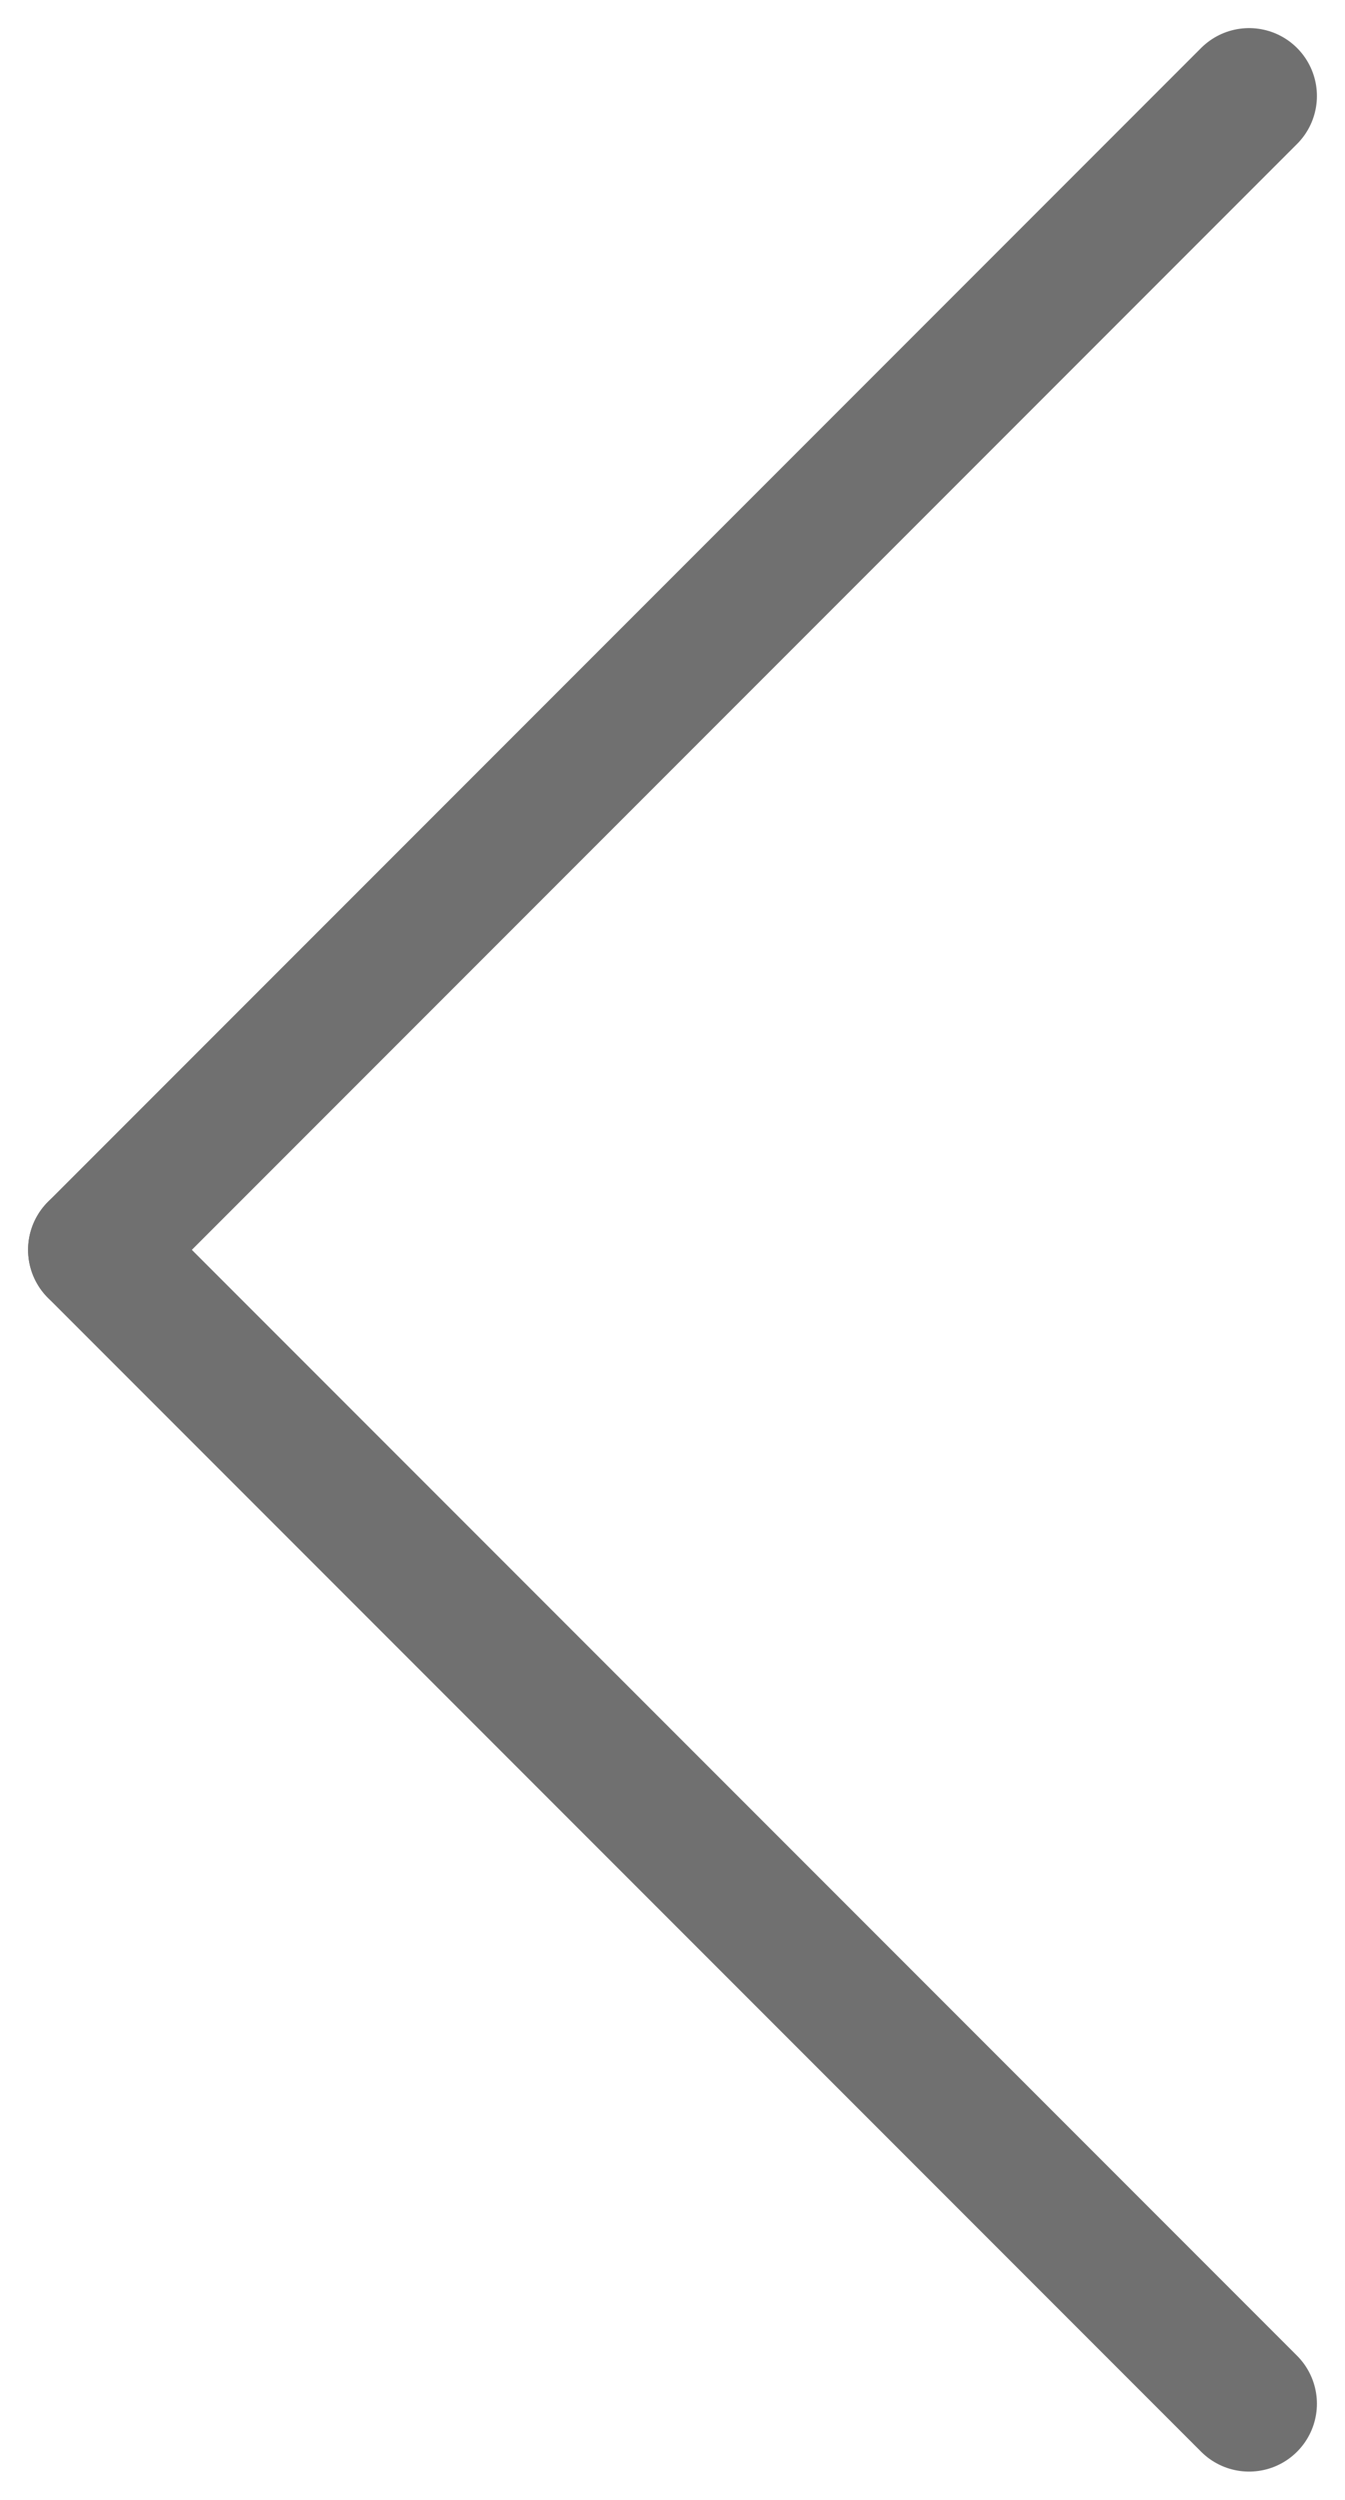
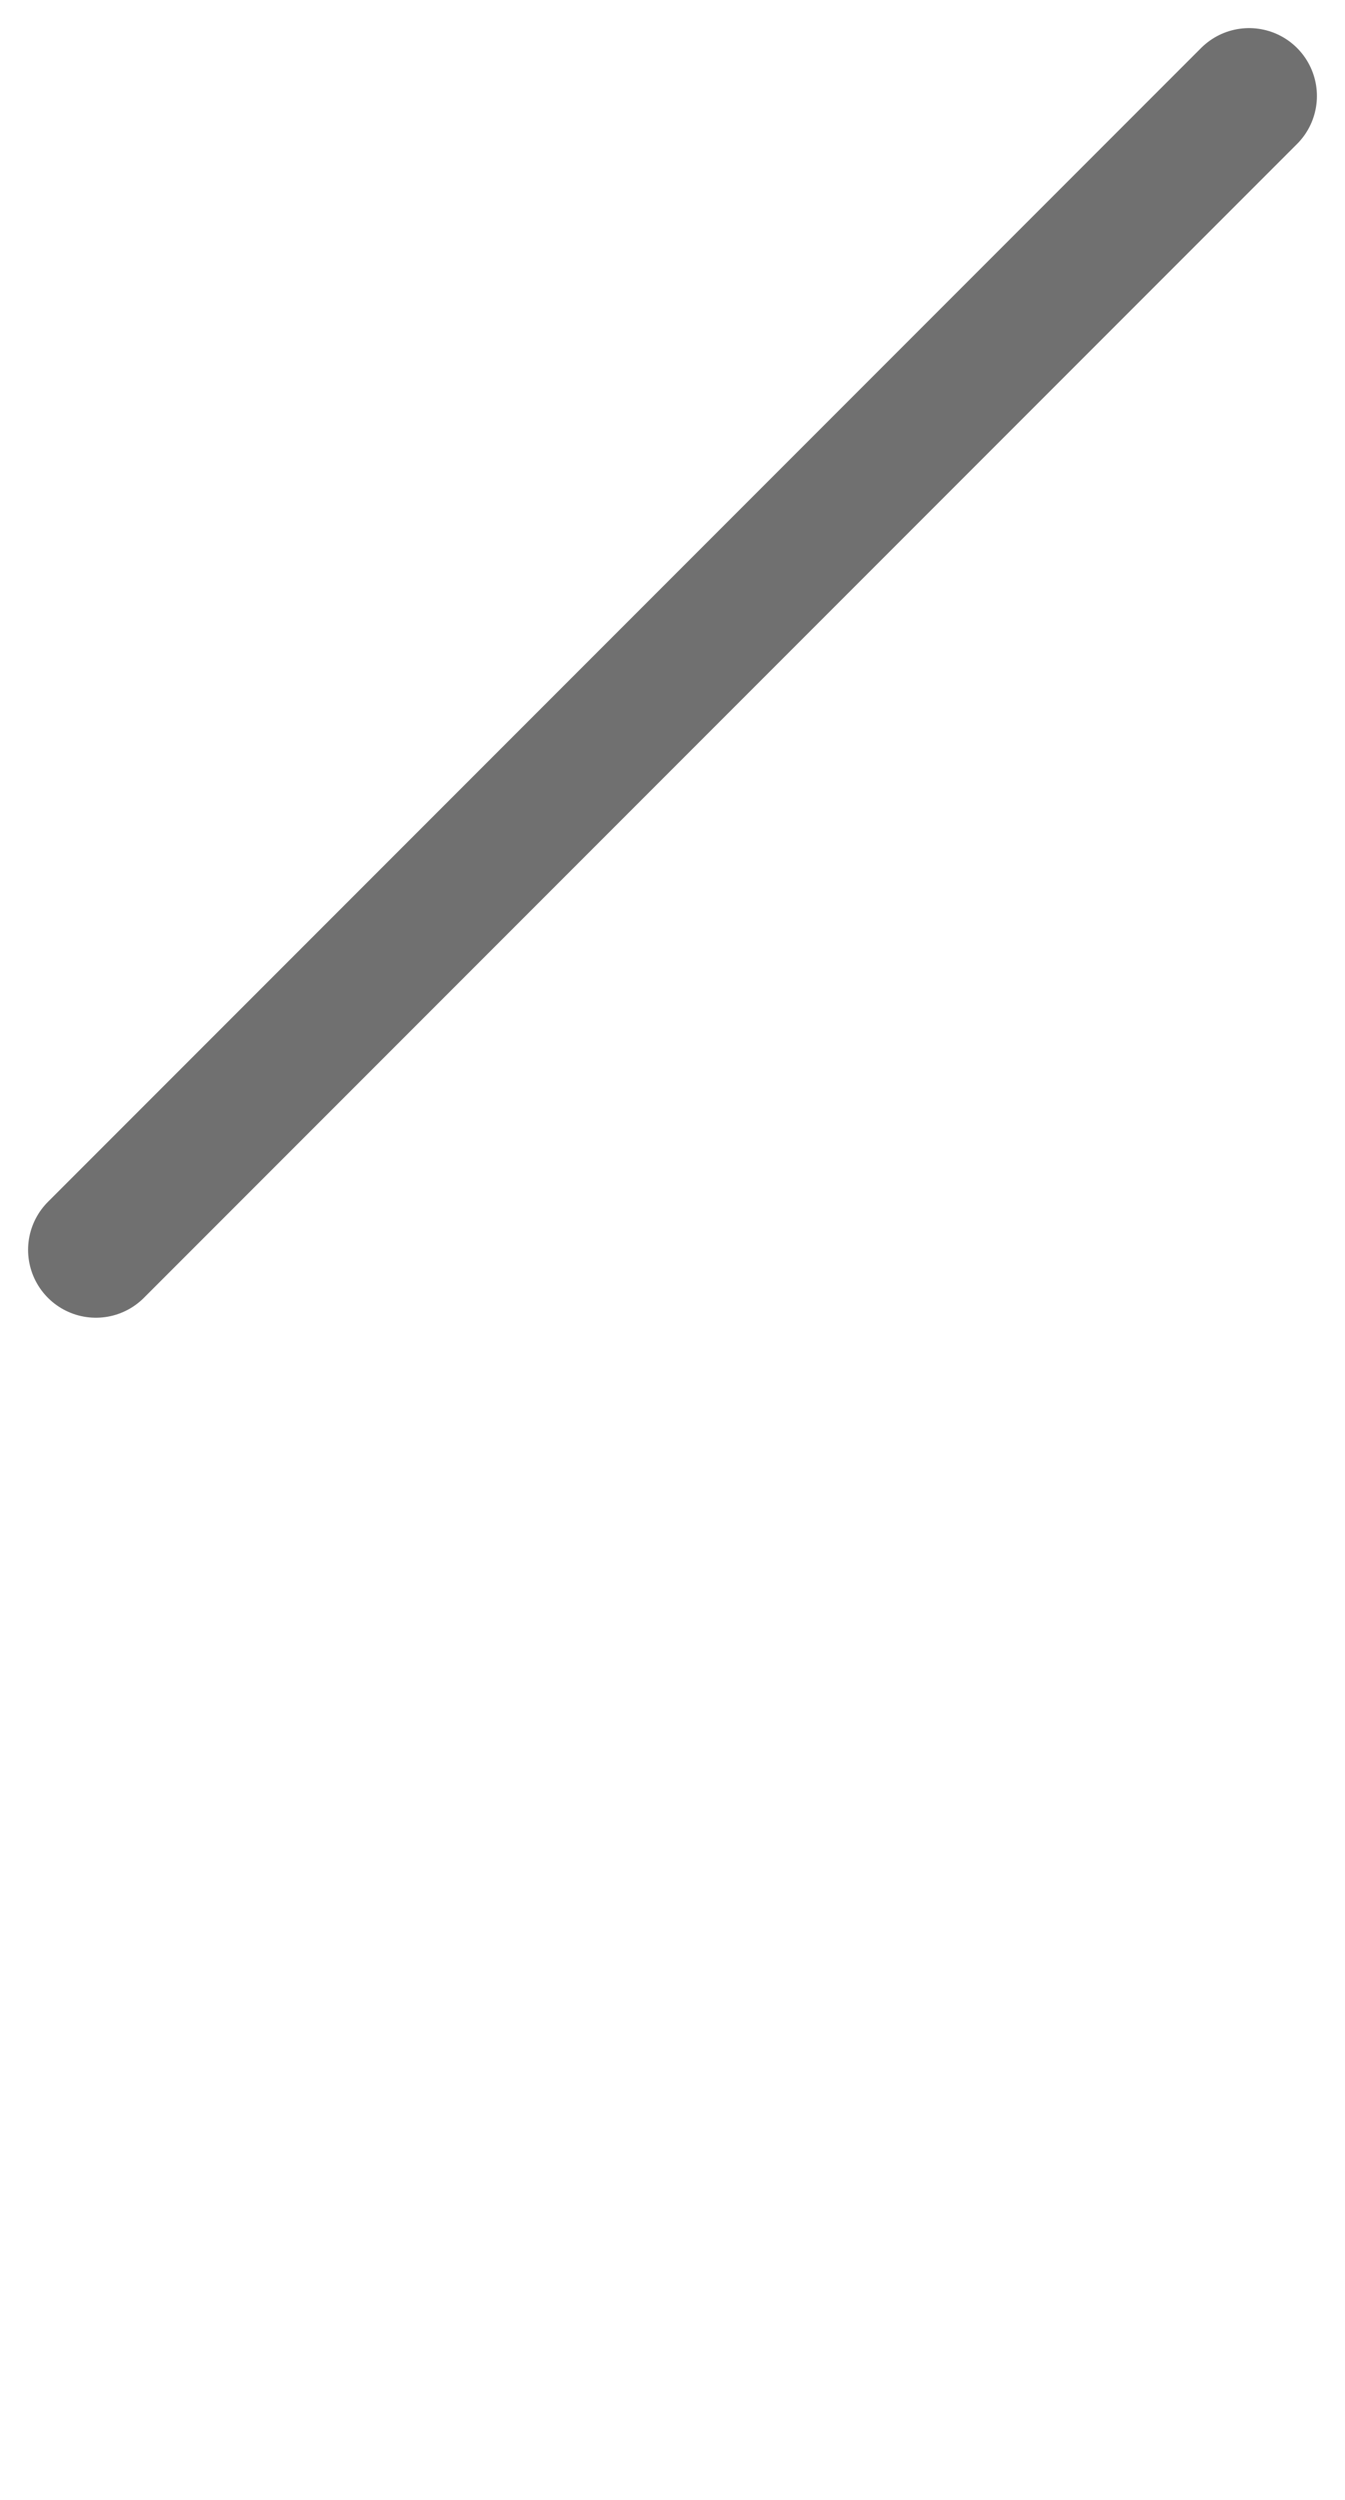
<svg xmlns="http://www.w3.org/2000/svg" width="19.828" height="36.829" viewBox="0 0 19.828 36.829">
  <g id="Arrow-toleft" transform="translate(592.985 2338.057) rotate(180)">
-     <line id="Line_383" data-name="Line 383" x2="17" y2="17" transform="translate(574.571 2302.643)" fill="none" stroke="#707070" stroke-linecap="round" stroke-width="2" />
    <line id="Line_384" data-name="Line 384" y1="17" x2="17" transform="translate(574.571 2319.643)" fill="none" stroke="#707070" stroke-linecap="round" stroke-width="2" />
  </g>
</svg>